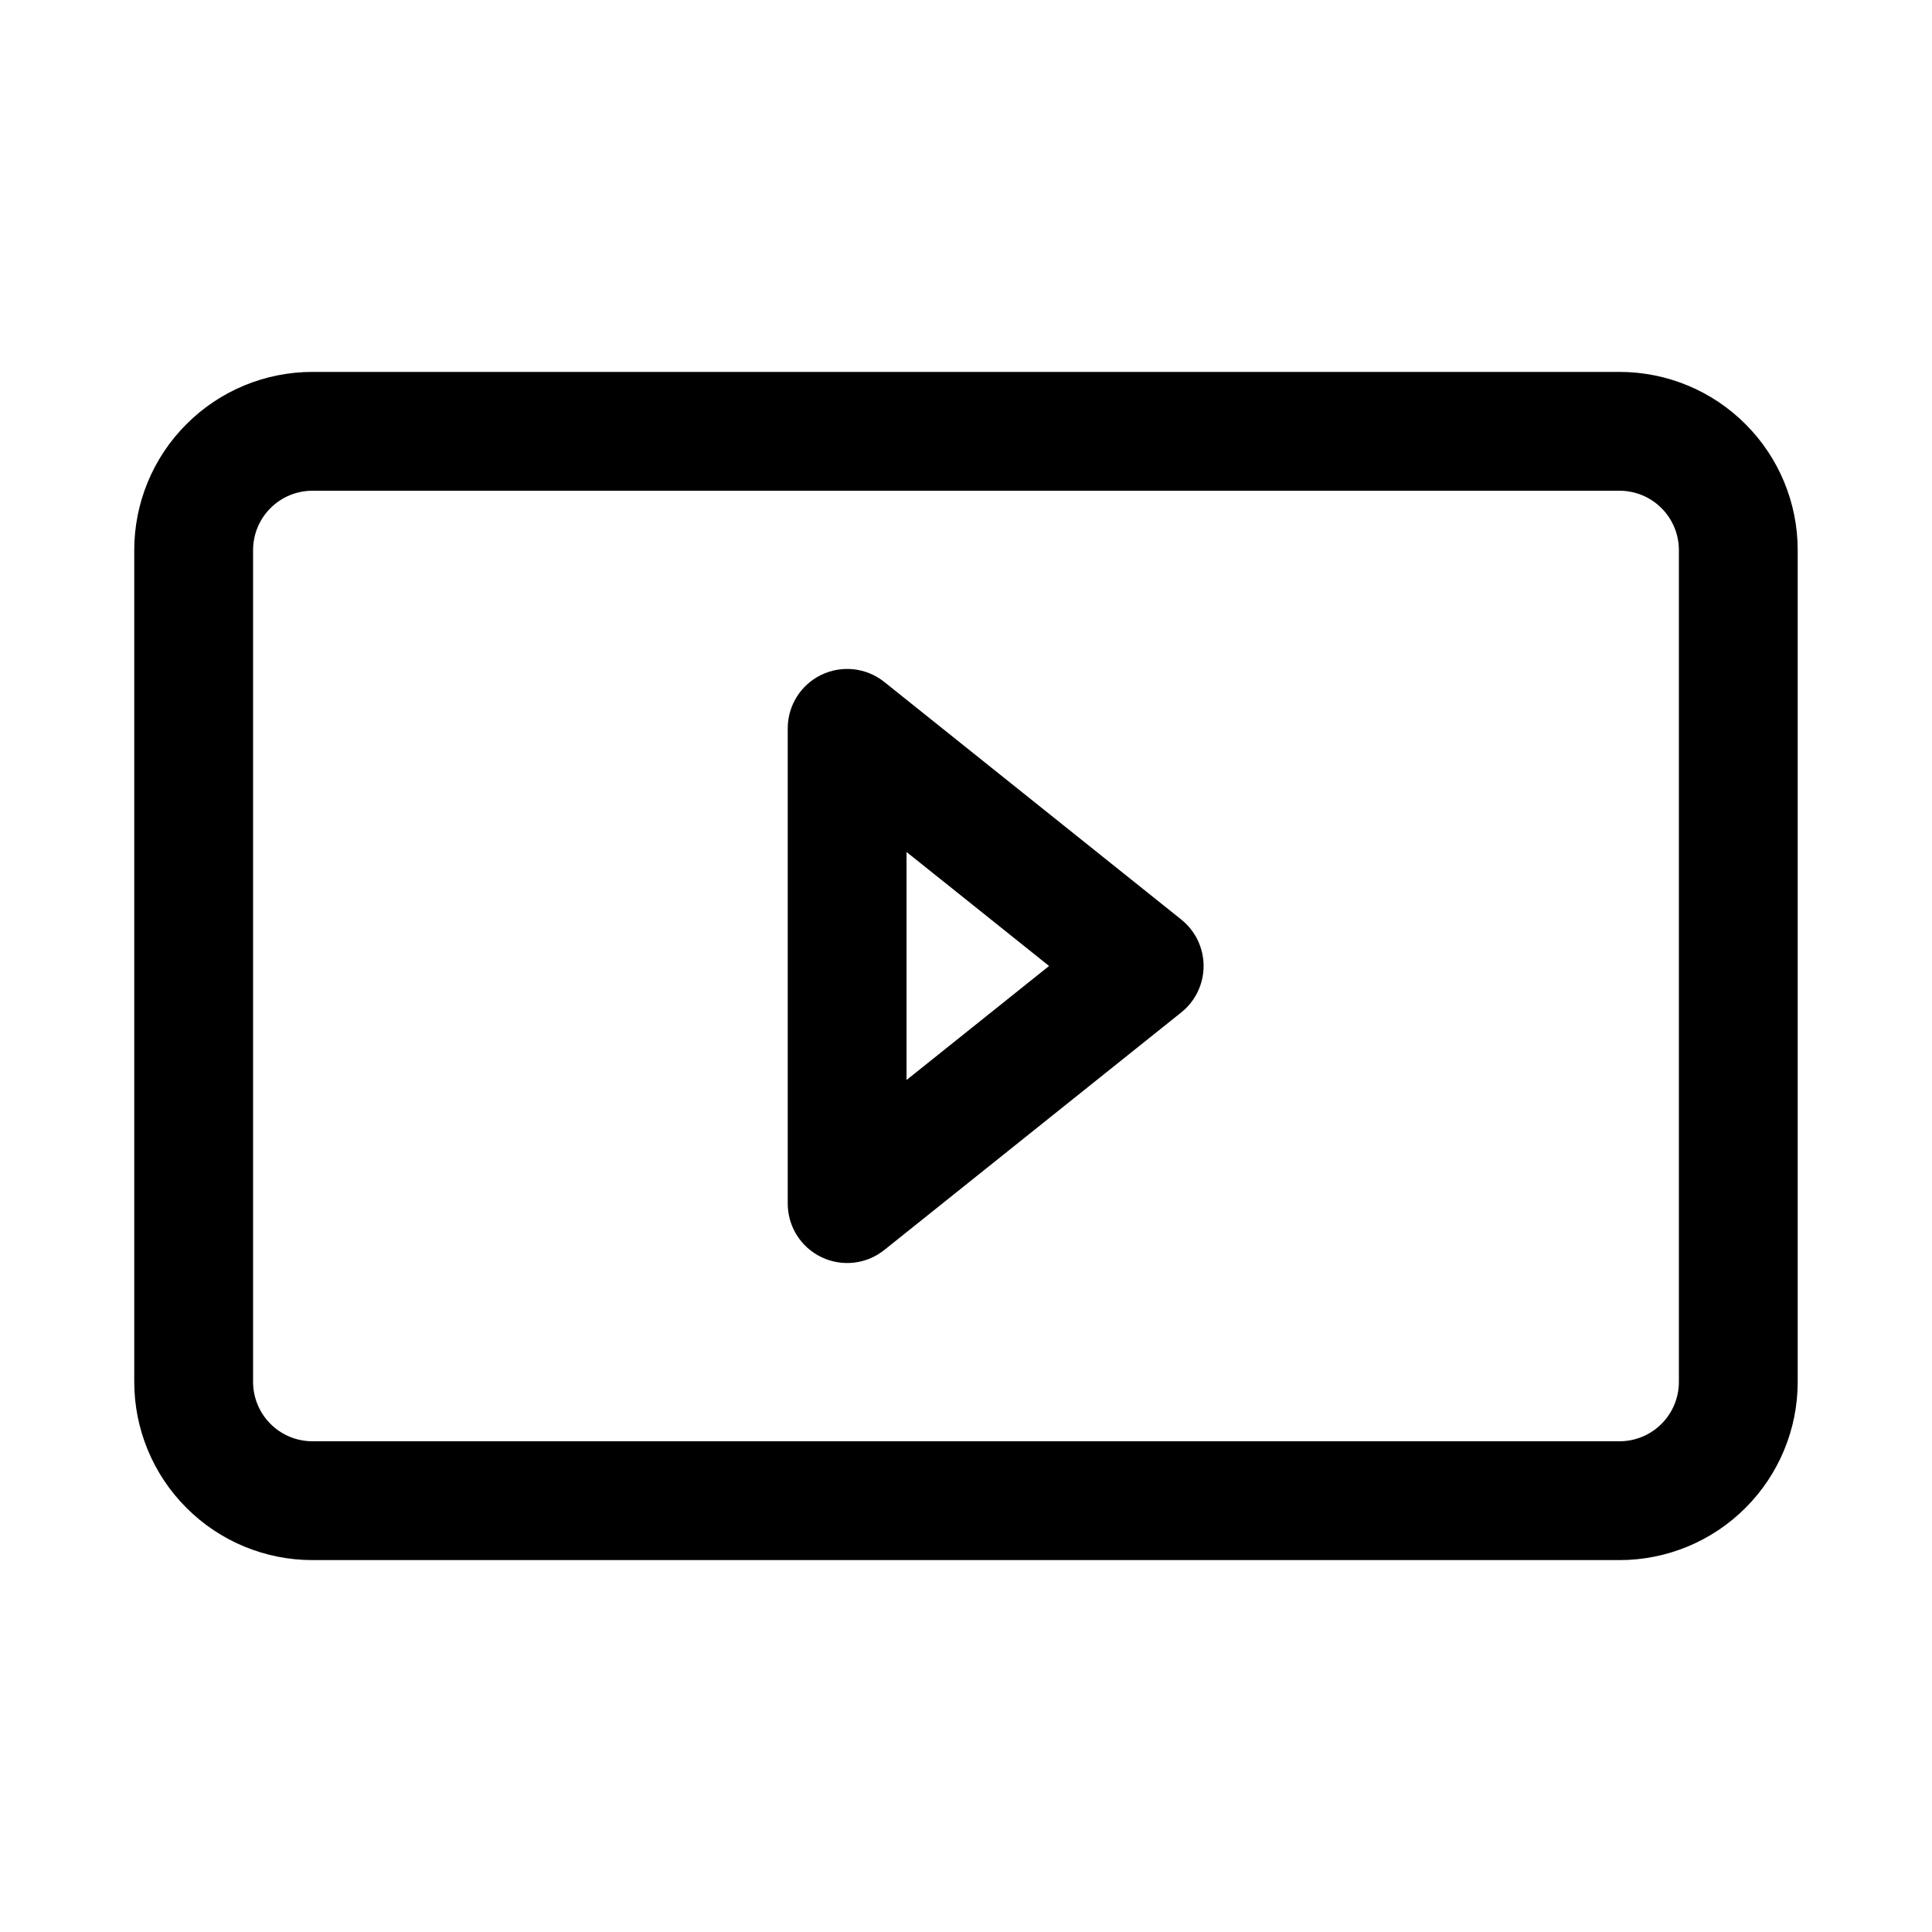
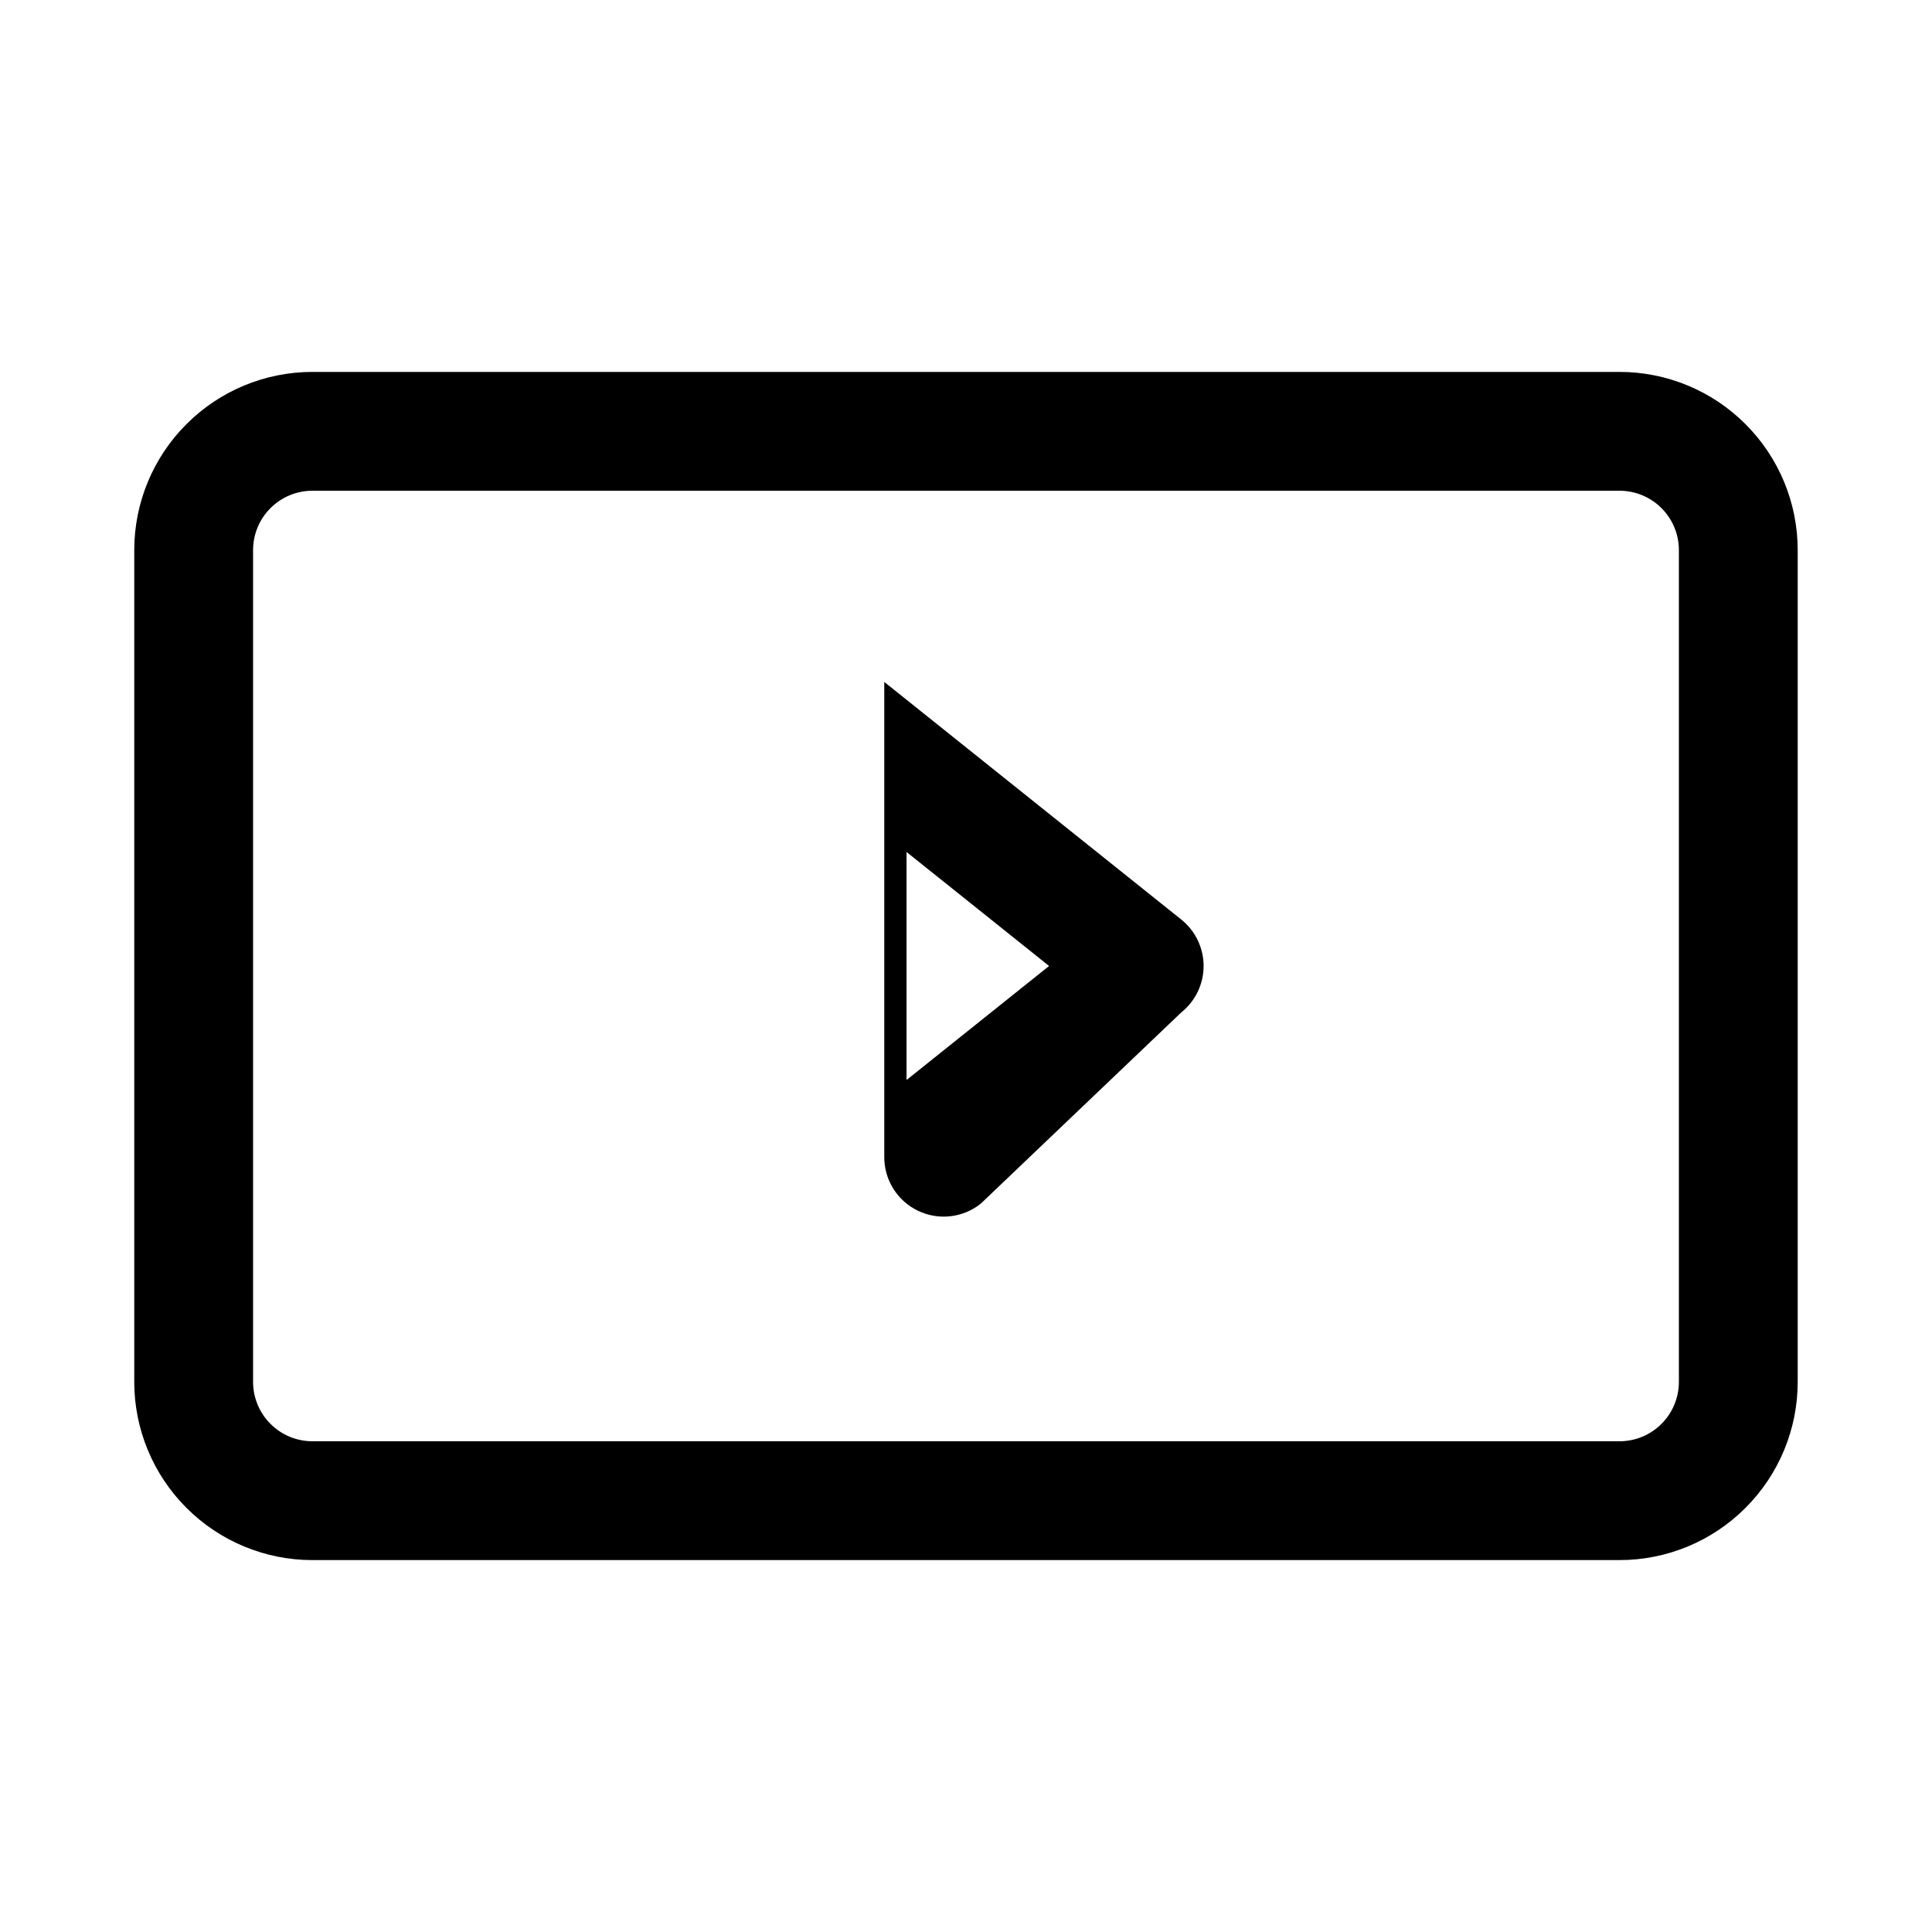
<svg xmlns="http://www.w3.org/2000/svg" fill="#000000" width="800px" height="800px" version="1.1" viewBox="144 144 512 512">
-   <path d="m620.41 289.79c0-12.531-4.973-24.543-13.84-33.391-8.848-8.867-20.859-13.84-33.391-13.84h-346.37c-12.531 0-24.543 4.973-33.391 13.84-8.863 8.848-13.84 20.859-13.84 33.391v220.42c0 12.531 4.977 24.543 13.84 33.395 8.848 8.863 20.859 13.836 33.391 13.836h346.37c12.531 0 24.543-4.973 33.391-13.836 8.867-8.852 13.84-20.863 13.84-33.395zm-31.488 0v220.42c0 4.172-1.652 8.188-4.613 11.129-2.941 2.961-6.957 4.613-11.129 4.613h-346.37c-4.172 0-8.184-1.652-11.129-4.613-2.961-2.941-4.613-6.957-4.613-11.129v-220.42c0-4.172 1.652-8.188 4.613-11.129 2.945-2.961 6.957-4.613 11.129-4.613h346.37c4.172 0 8.188 1.652 11.129 4.613 2.961 2.941 4.613 6.957 4.613 11.129zm-131.86 122.5c3.731-2.988 5.906-7.508 5.906-12.293 0-4.789-2.176-9.305-5.906-12.297l-78.719-62.977c-4.723-3.777-11.211-4.519-16.66-1.891-5.461 2.613-8.926 8.141-8.926 14.188v125.95c0 6.043 3.465 11.57 8.926 14.184 5.449 2.629 11.938 1.891 16.66-1.891zm-35.047-12.293-37.77 30.211v-60.426z" fill-rule="evenodd" />
+   <path d="m620.41 289.79c0-12.531-4.973-24.543-13.84-33.391-8.848-8.867-20.859-13.84-33.391-13.84h-346.37c-12.531 0-24.543 4.973-33.391 13.84-8.863 8.848-13.84 20.859-13.84 33.391v220.42c0 12.531 4.977 24.543 13.84 33.395 8.848 8.863 20.859 13.836 33.391 13.836h346.37c12.531 0 24.543-4.973 33.391-13.836 8.867-8.852 13.84-20.863 13.84-33.395zm-31.488 0v220.42c0 4.172-1.652 8.188-4.613 11.129-2.941 2.961-6.957 4.613-11.129 4.613h-346.37c-4.172 0-8.184-1.652-11.129-4.613-2.961-2.941-4.613-6.957-4.613-11.129v-220.42c0-4.172 1.652-8.188 4.613-11.129 2.945-2.961 6.957-4.613 11.129-4.613h346.37c4.172 0 8.188 1.652 11.129 4.613 2.961 2.941 4.613 6.957 4.613 11.129zm-131.86 122.5c3.731-2.988 5.906-7.508 5.906-12.293 0-4.789-2.176-9.305-5.906-12.297l-78.719-62.977v125.95c0 6.043 3.465 11.57 8.926 14.184 5.449 2.629 11.938 1.891 16.66-1.891zm-35.047-12.293-37.77 30.211v-60.426z" fill-rule="evenodd" />
</svg>